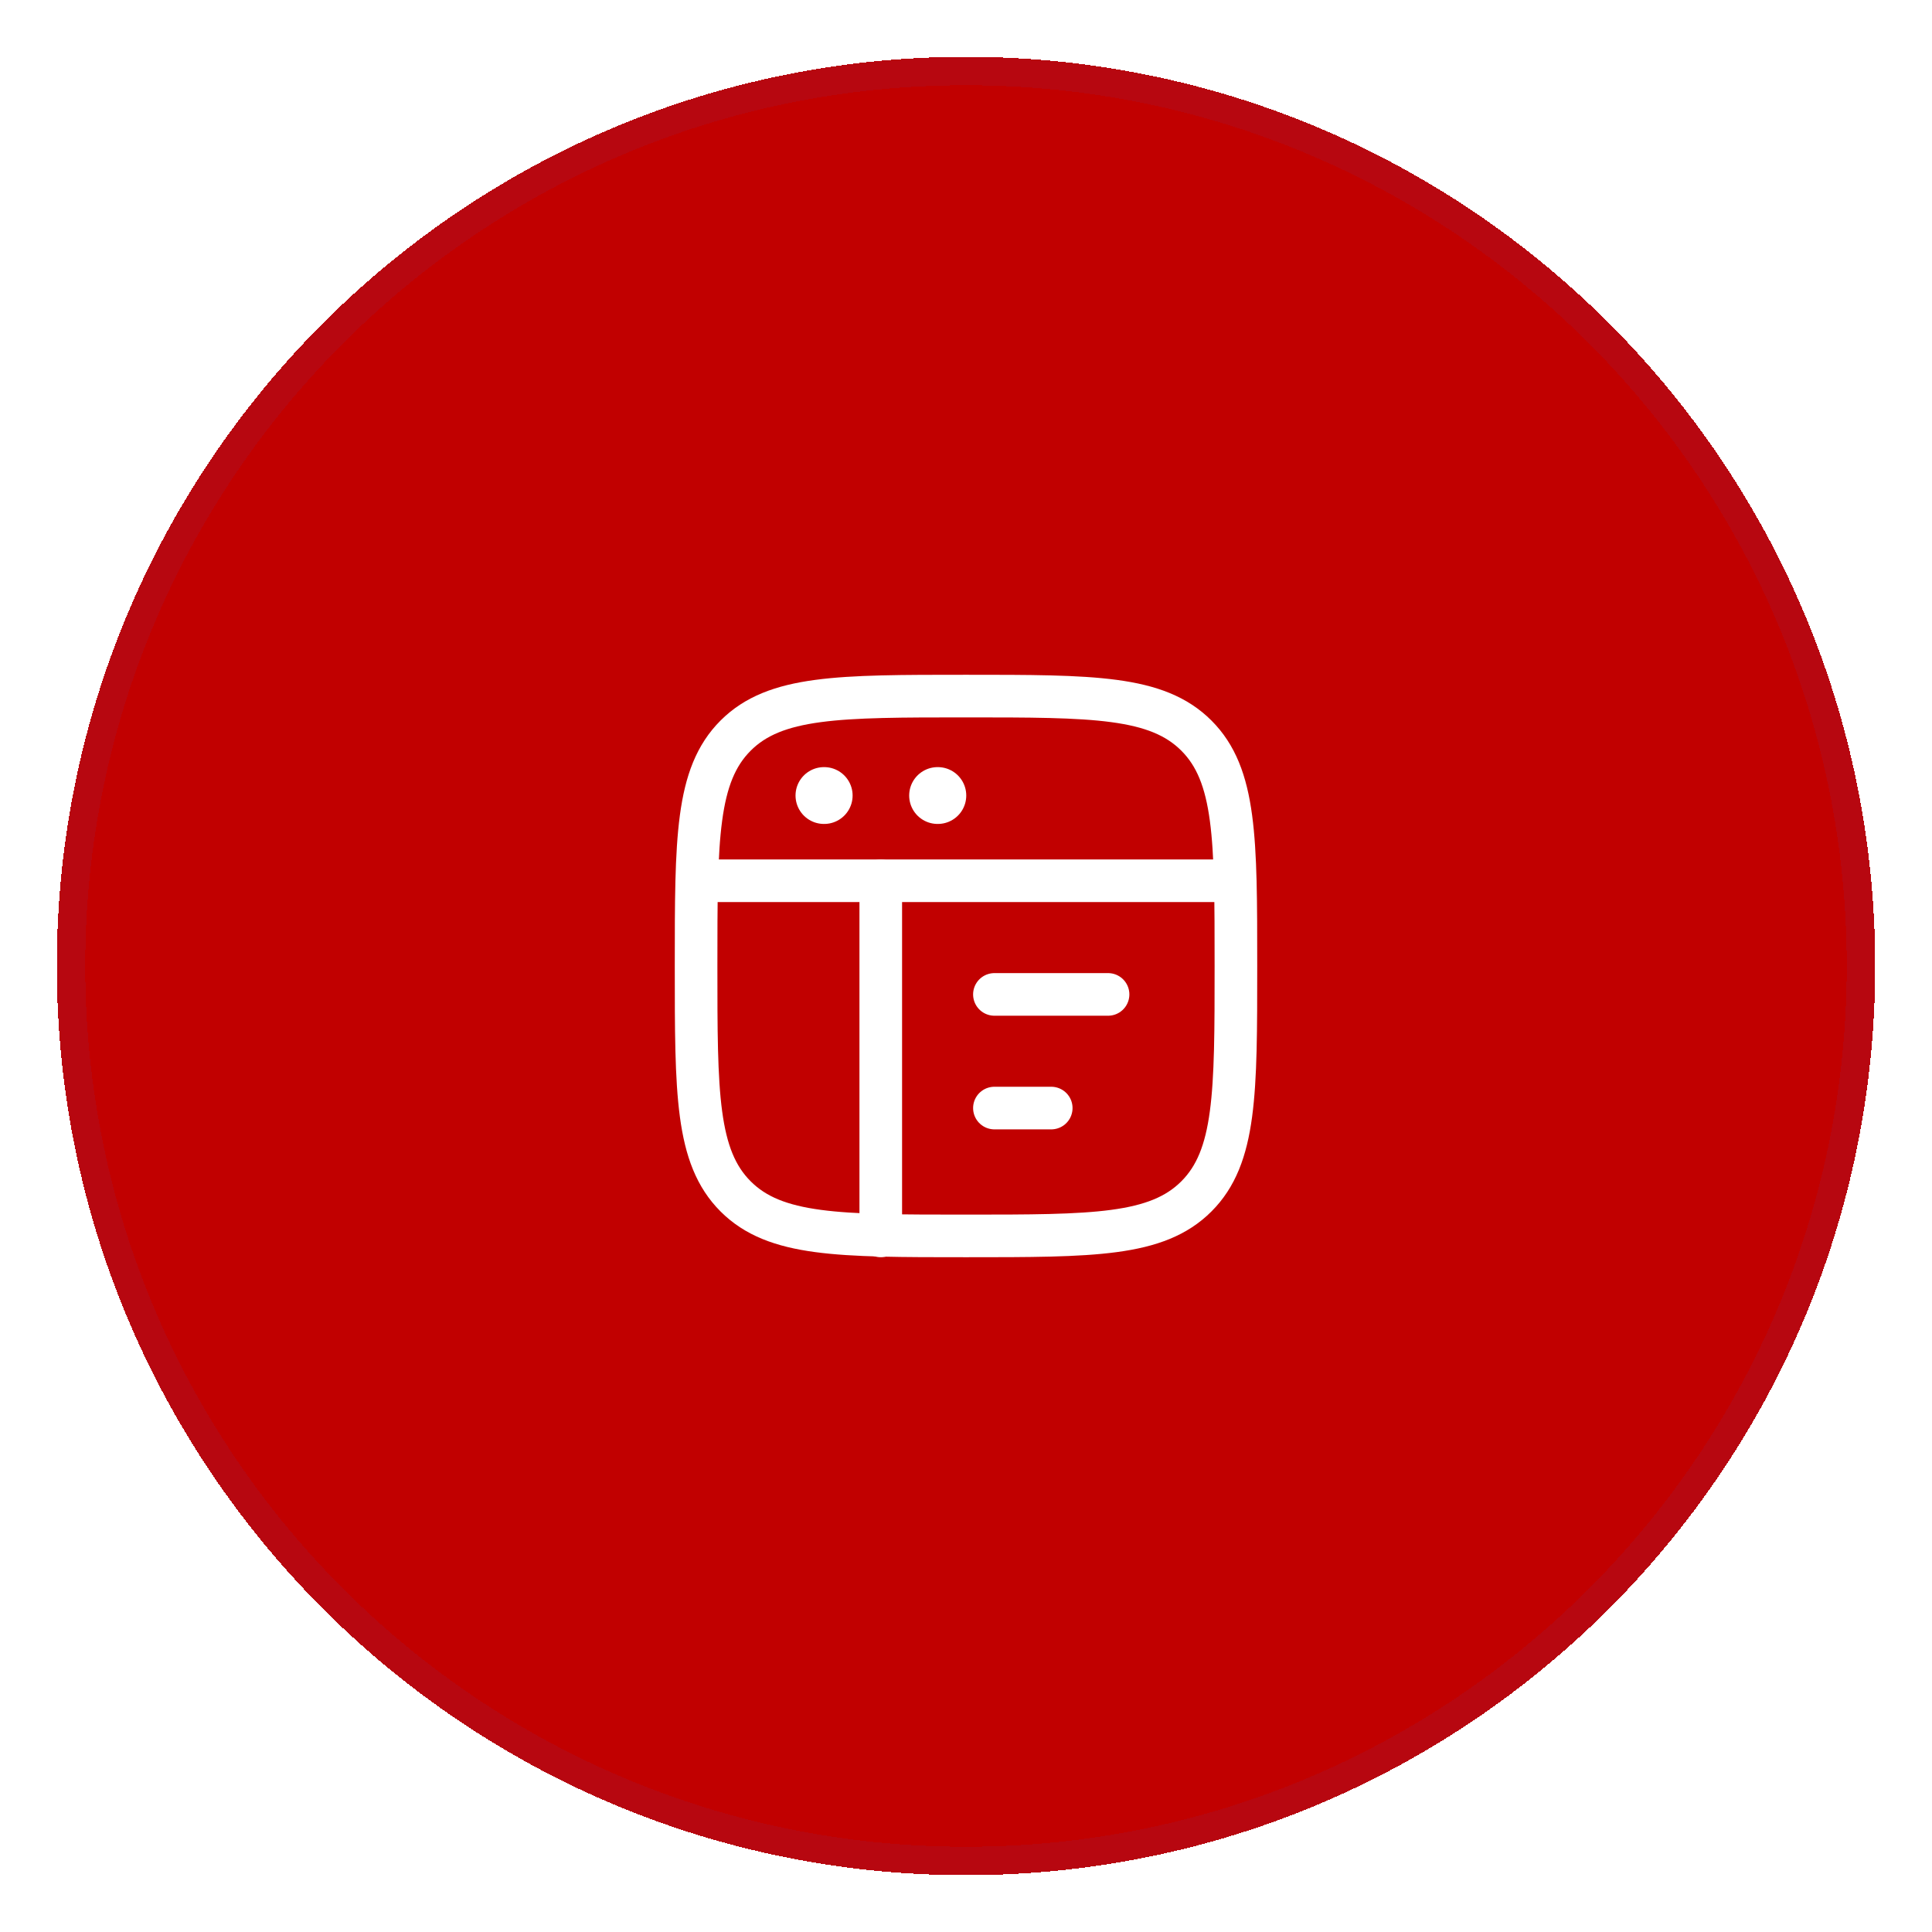
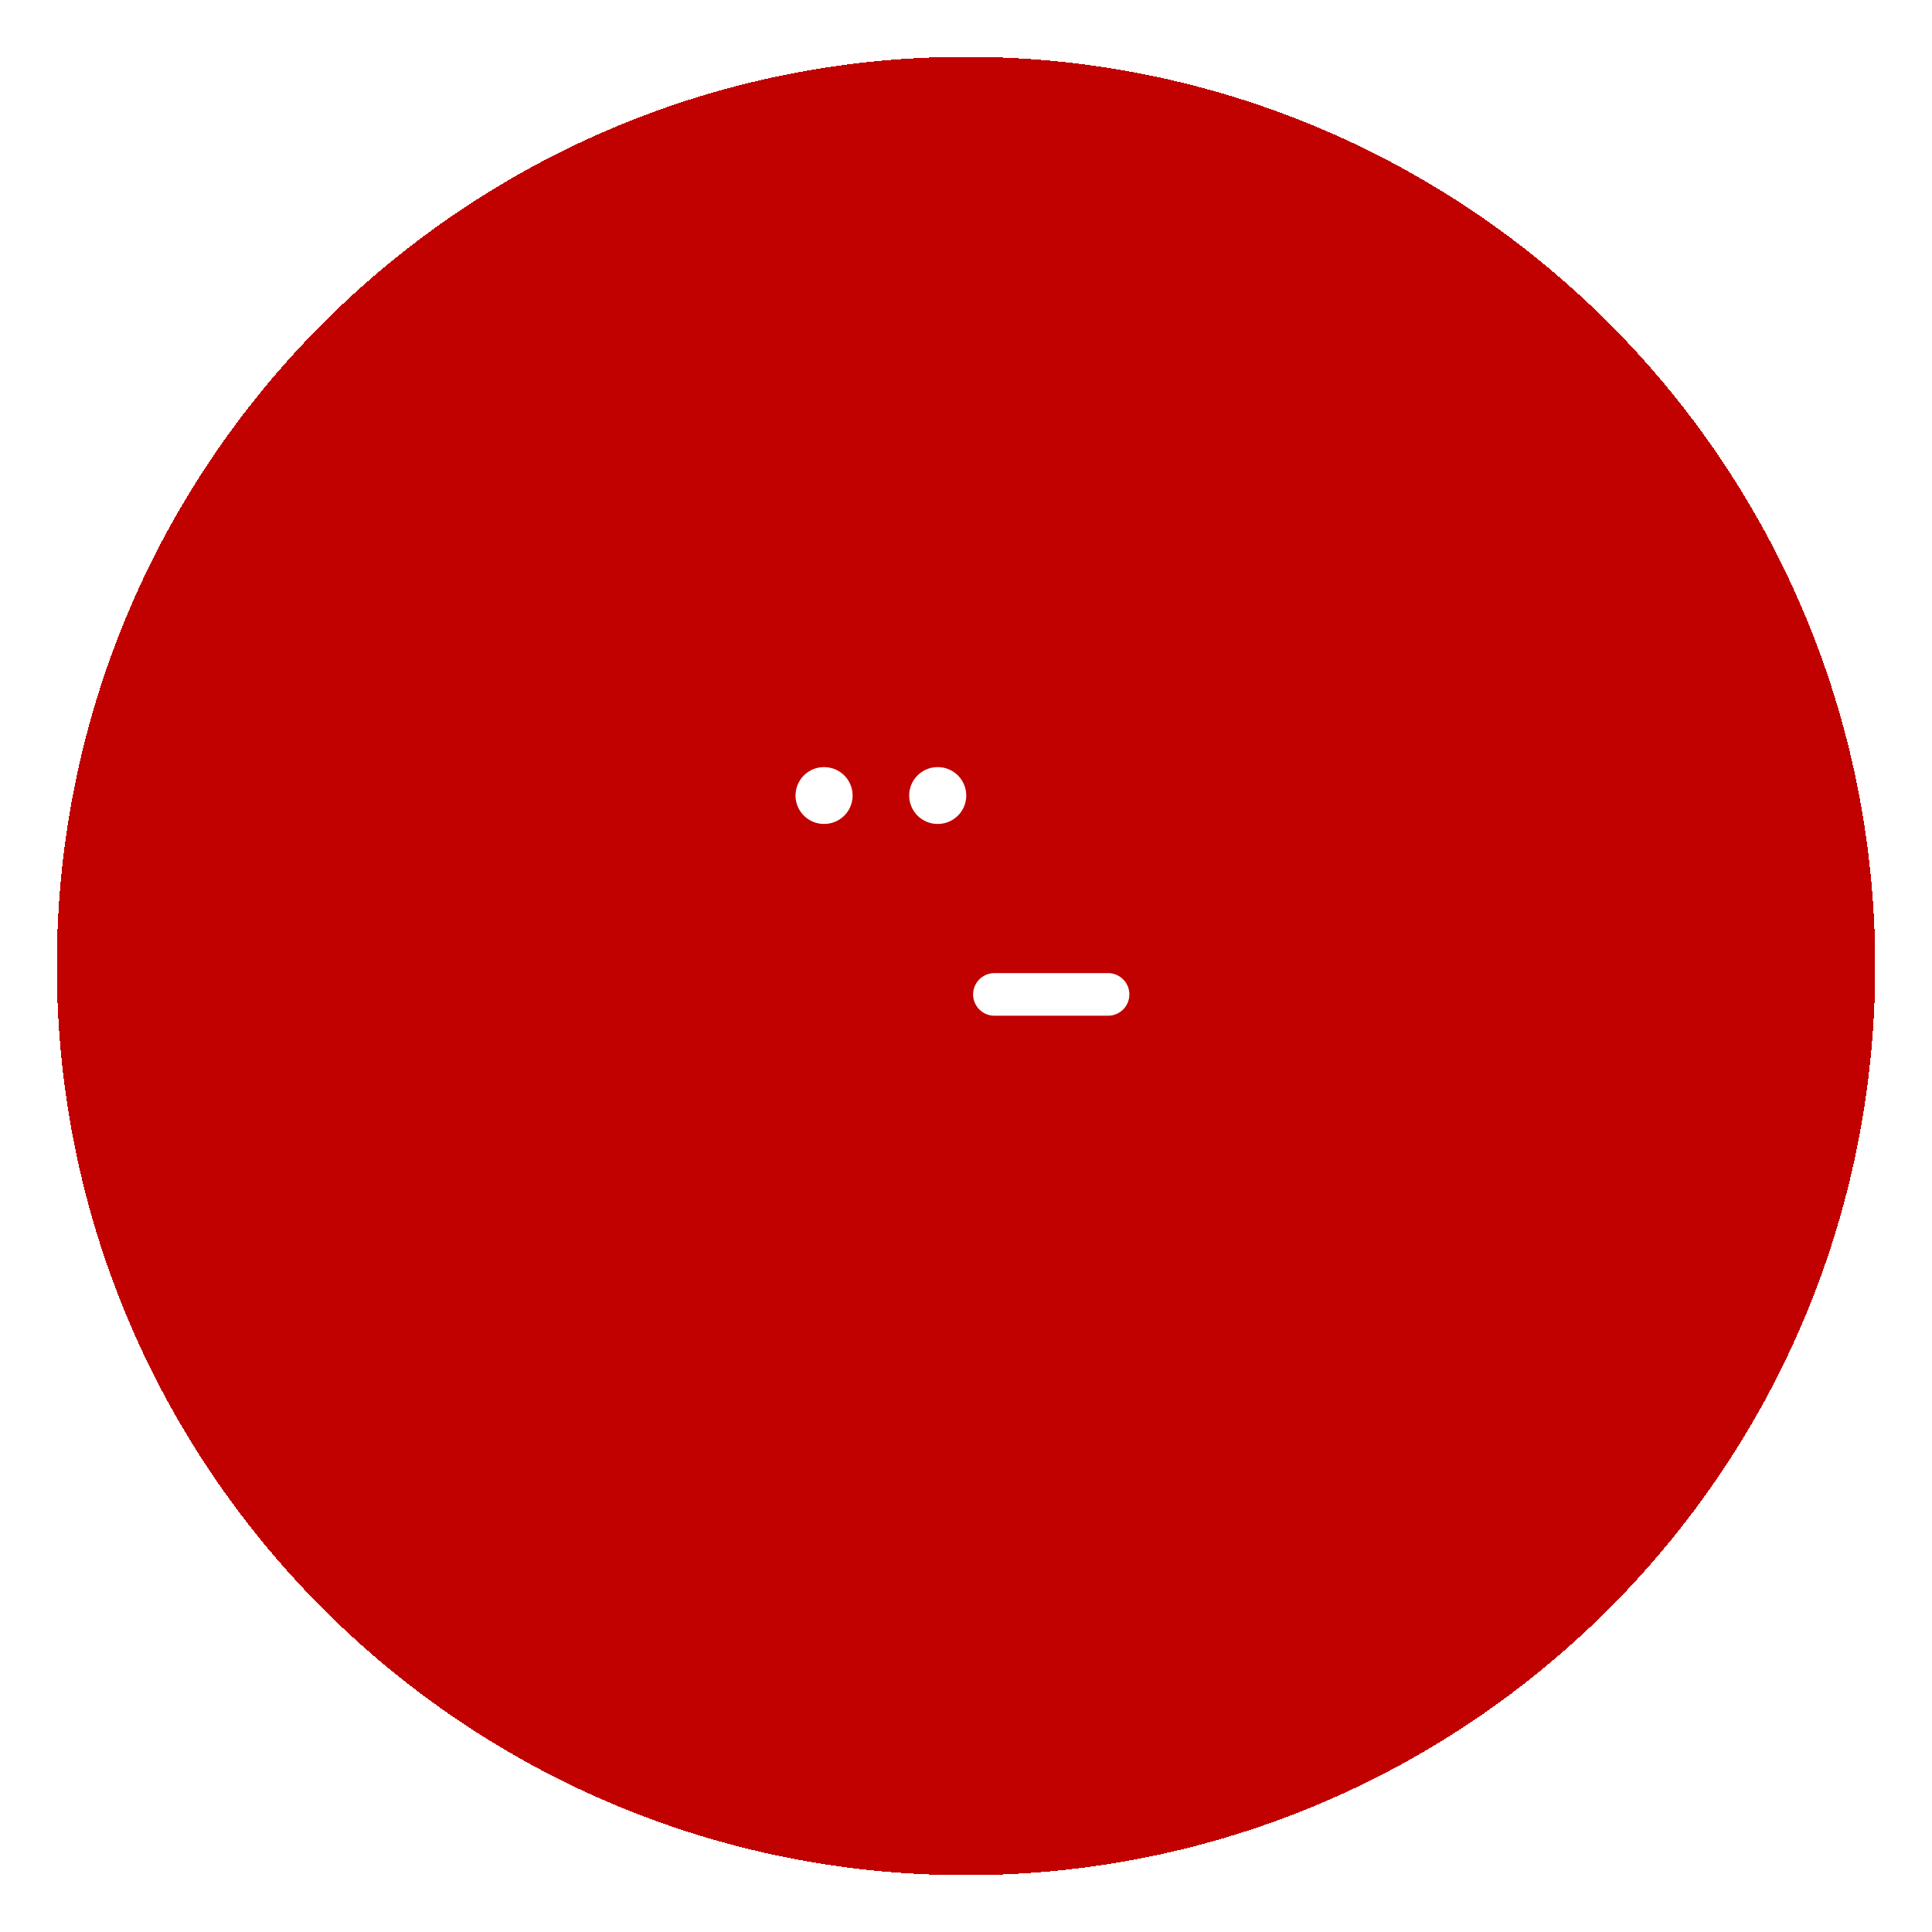
<svg xmlns="http://www.w3.org/2000/svg" width="68" height="68" viewBox="0 0 68 68" fill="none">
  <g filter="url(#filter0_d_2149_1373)">
-     <path d="M2 33C2 15.327 16.327 1 34 1C51.673 1 66 15.327 66 33C66 50.673 51.673 65 34 65C16.327 65 2 50.673 2 33Z" fill="#C10000" shape-rendering="crispEdges" />
-     <path d="M34 1.5C51.397 1.5 65.5 15.603 65.5 33C65.5 50.397 51.397 64.5 34 64.5C16.603 64.5 2.5 50.397 2.5 33C2.5 15.603 16.603 1.5 34 1.5Z" stroke="#475CCE" stroke-opacity="0.08" shape-rendering="crispEdges" />
-     <path d="M24.5 33C24.5 28.522 24.5 26.282 25.891 24.891C27.282 23.5 29.522 23.5 34 23.5C38.478 23.5 40.718 23.5 42.109 24.891C43.5 26.282 43.5 28.522 43.5 33C43.5 37.478 43.5 39.718 42.109 41.109C40.718 42.5 38.478 42.5 34 42.5C29.522 42.5 27.282 42.5 25.891 41.109C24.5 39.718 24.5 37.478 24.5 33Z" stroke="white" stroke-width="1.5" />
-     <path d="M24.5 30H43.5" stroke="white" stroke-width="1.5" stroke-linejoin="round" />
+     <path d="M2 33C2 15.327 16.327 1 34 1C51.673 1 66 15.327 66 33C66 50.673 51.673 65 34 65C16.327 65 2 50.673 2 33" fill="#C10000" shape-rendering="crispEdges" />
    <path d="M35 34H39" stroke="white" stroke-width="1.5" stroke-linecap="round" stroke-linejoin="round" />
-     <path d="M35 38H37" stroke="white" stroke-width="1.5" stroke-linecap="round" stroke-linejoin="round" />
    <path d="M29 27H29.009" stroke="white" stroke-width="2" stroke-linecap="round" stroke-linejoin="round" />
    <path d="M33 27H33.009" stroke="white" stroke-width="2" stroke-linecap="round" stroke-linejoin="round" />
-     <path d="M31 30V42.5" stroke="white" stroke-width="1.5" stroke-linecap="round" stroke-linejoin="round" />
  </g>
  <defs>
    <filter id="filter0_d_2149_1373" x="0" y="0" width="68" height="68" filterUnits="userSpaceOnUse" color-interpolation-filters="sRGB">
      <feFlood flood-opacity="0" result="BackgroundImageFix" />
      <feColorMatrix in="SourceAlpha" type="matrix" values="0 0 0 0 0 0 0 0 0 0 0 0 0 0 0 0 0 0 127 0" result="hardAlpha" />
      <feOffset dy="1" />
      <feGaussianBlur stdDeviation="1" />
      <feComposite in2="hardAlpha" operator="out" />
      <feColorMatrix type="matrix" values="0 0 0 0 0.078 0 0 0 0 0.082 0 0 0 0 0.102 0 0 0 0.05 0" />
      <feBlend mode="normal" in2="BackgroundImageFix" result="effect1_dropShadow_2149_1373" />
      <feBlend mode="normal" in="SourceGraphic" in2="effect1_dropShadow_2149_1373" result="shape" />
    </filter>
  </defs>
</svg>